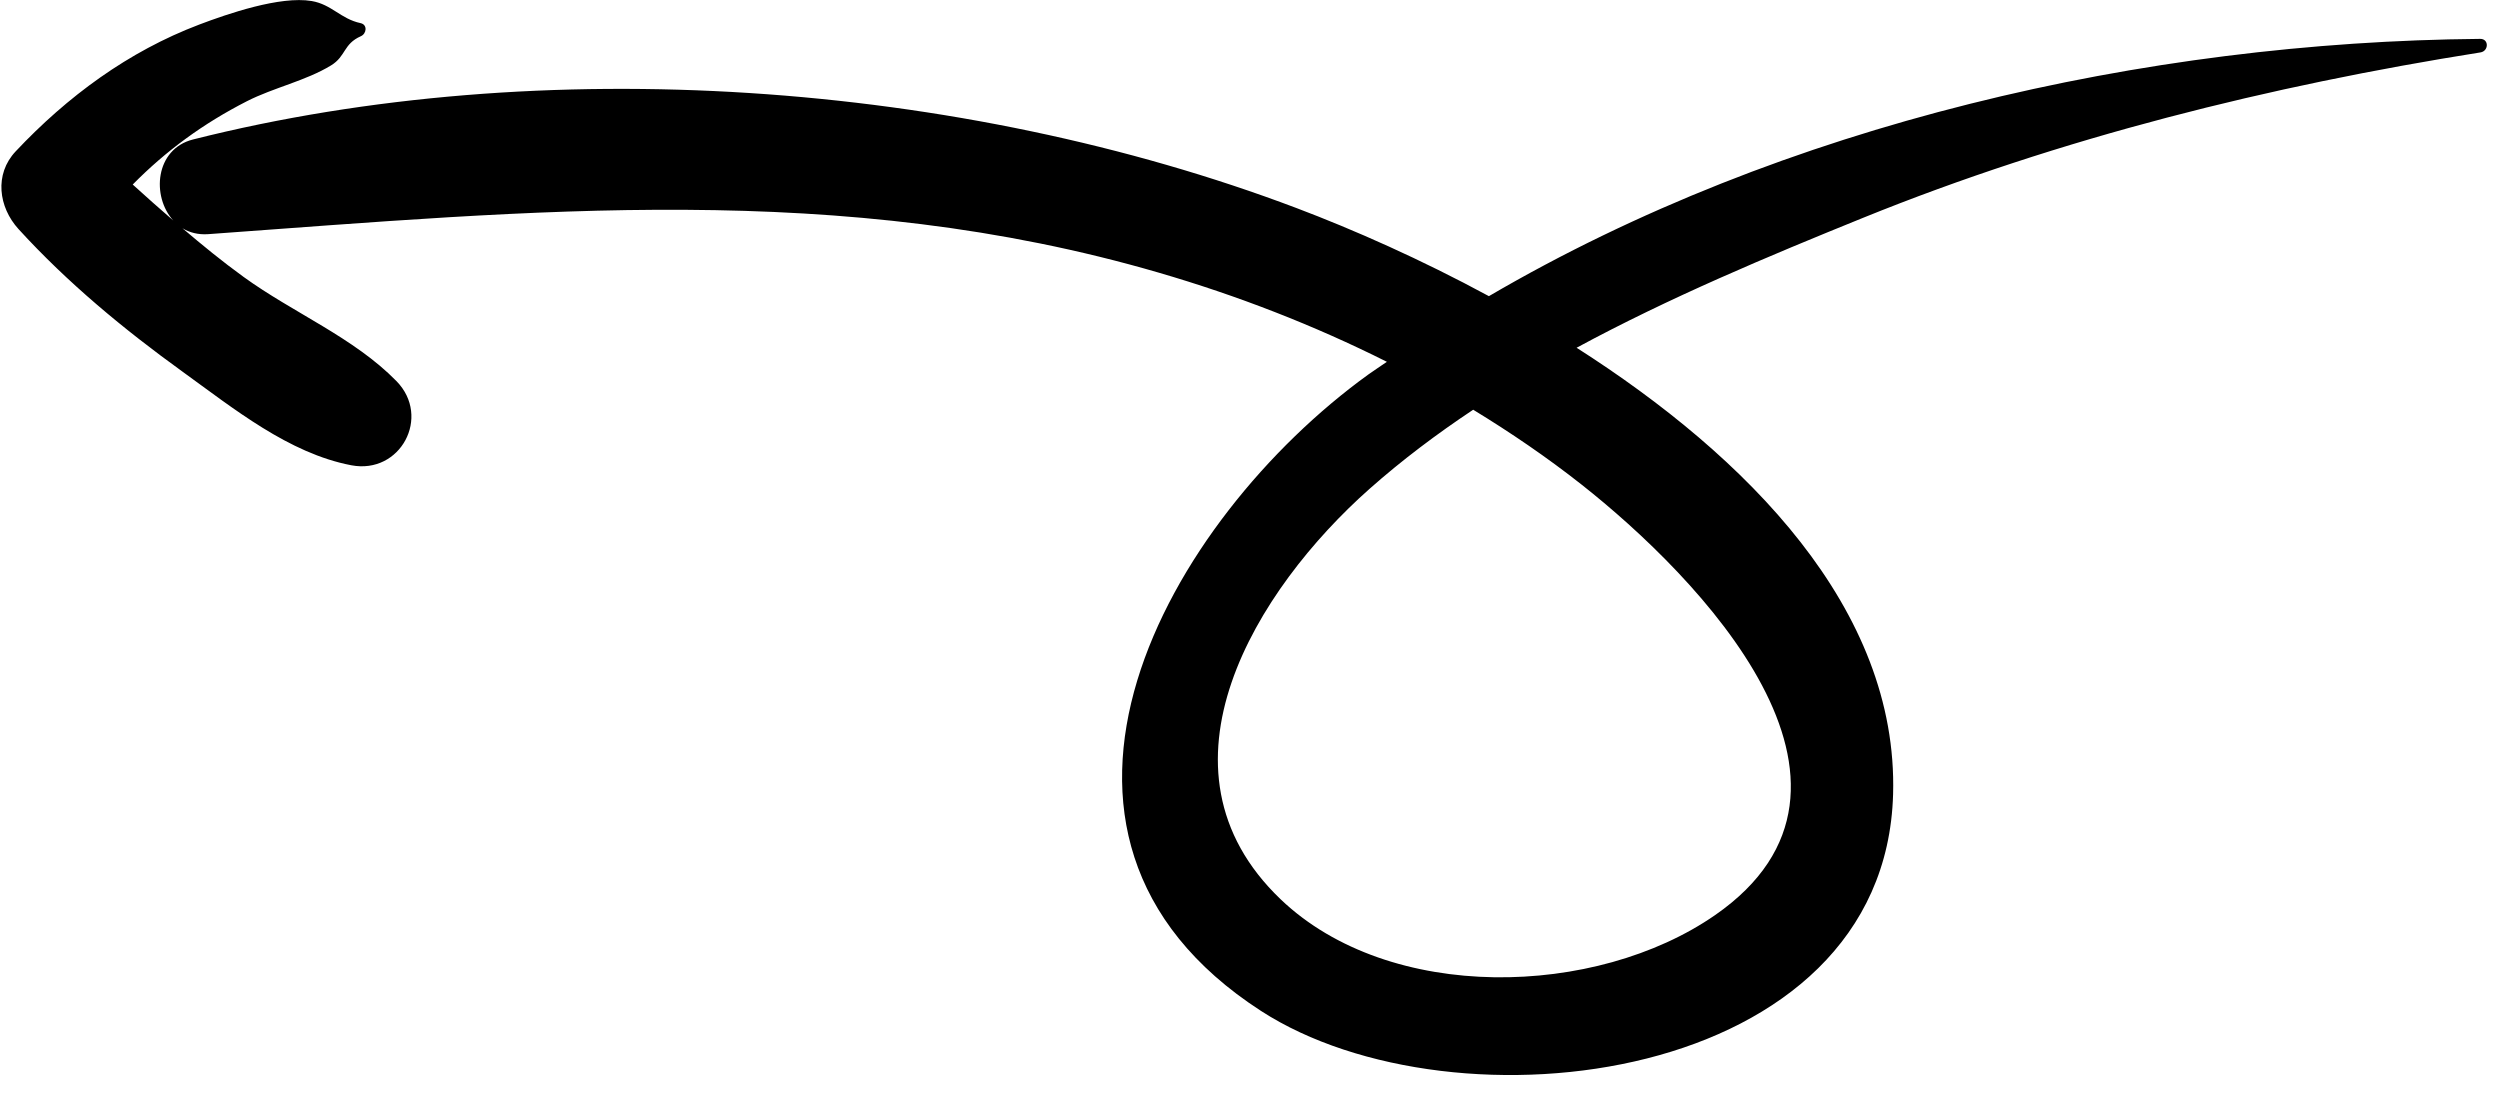
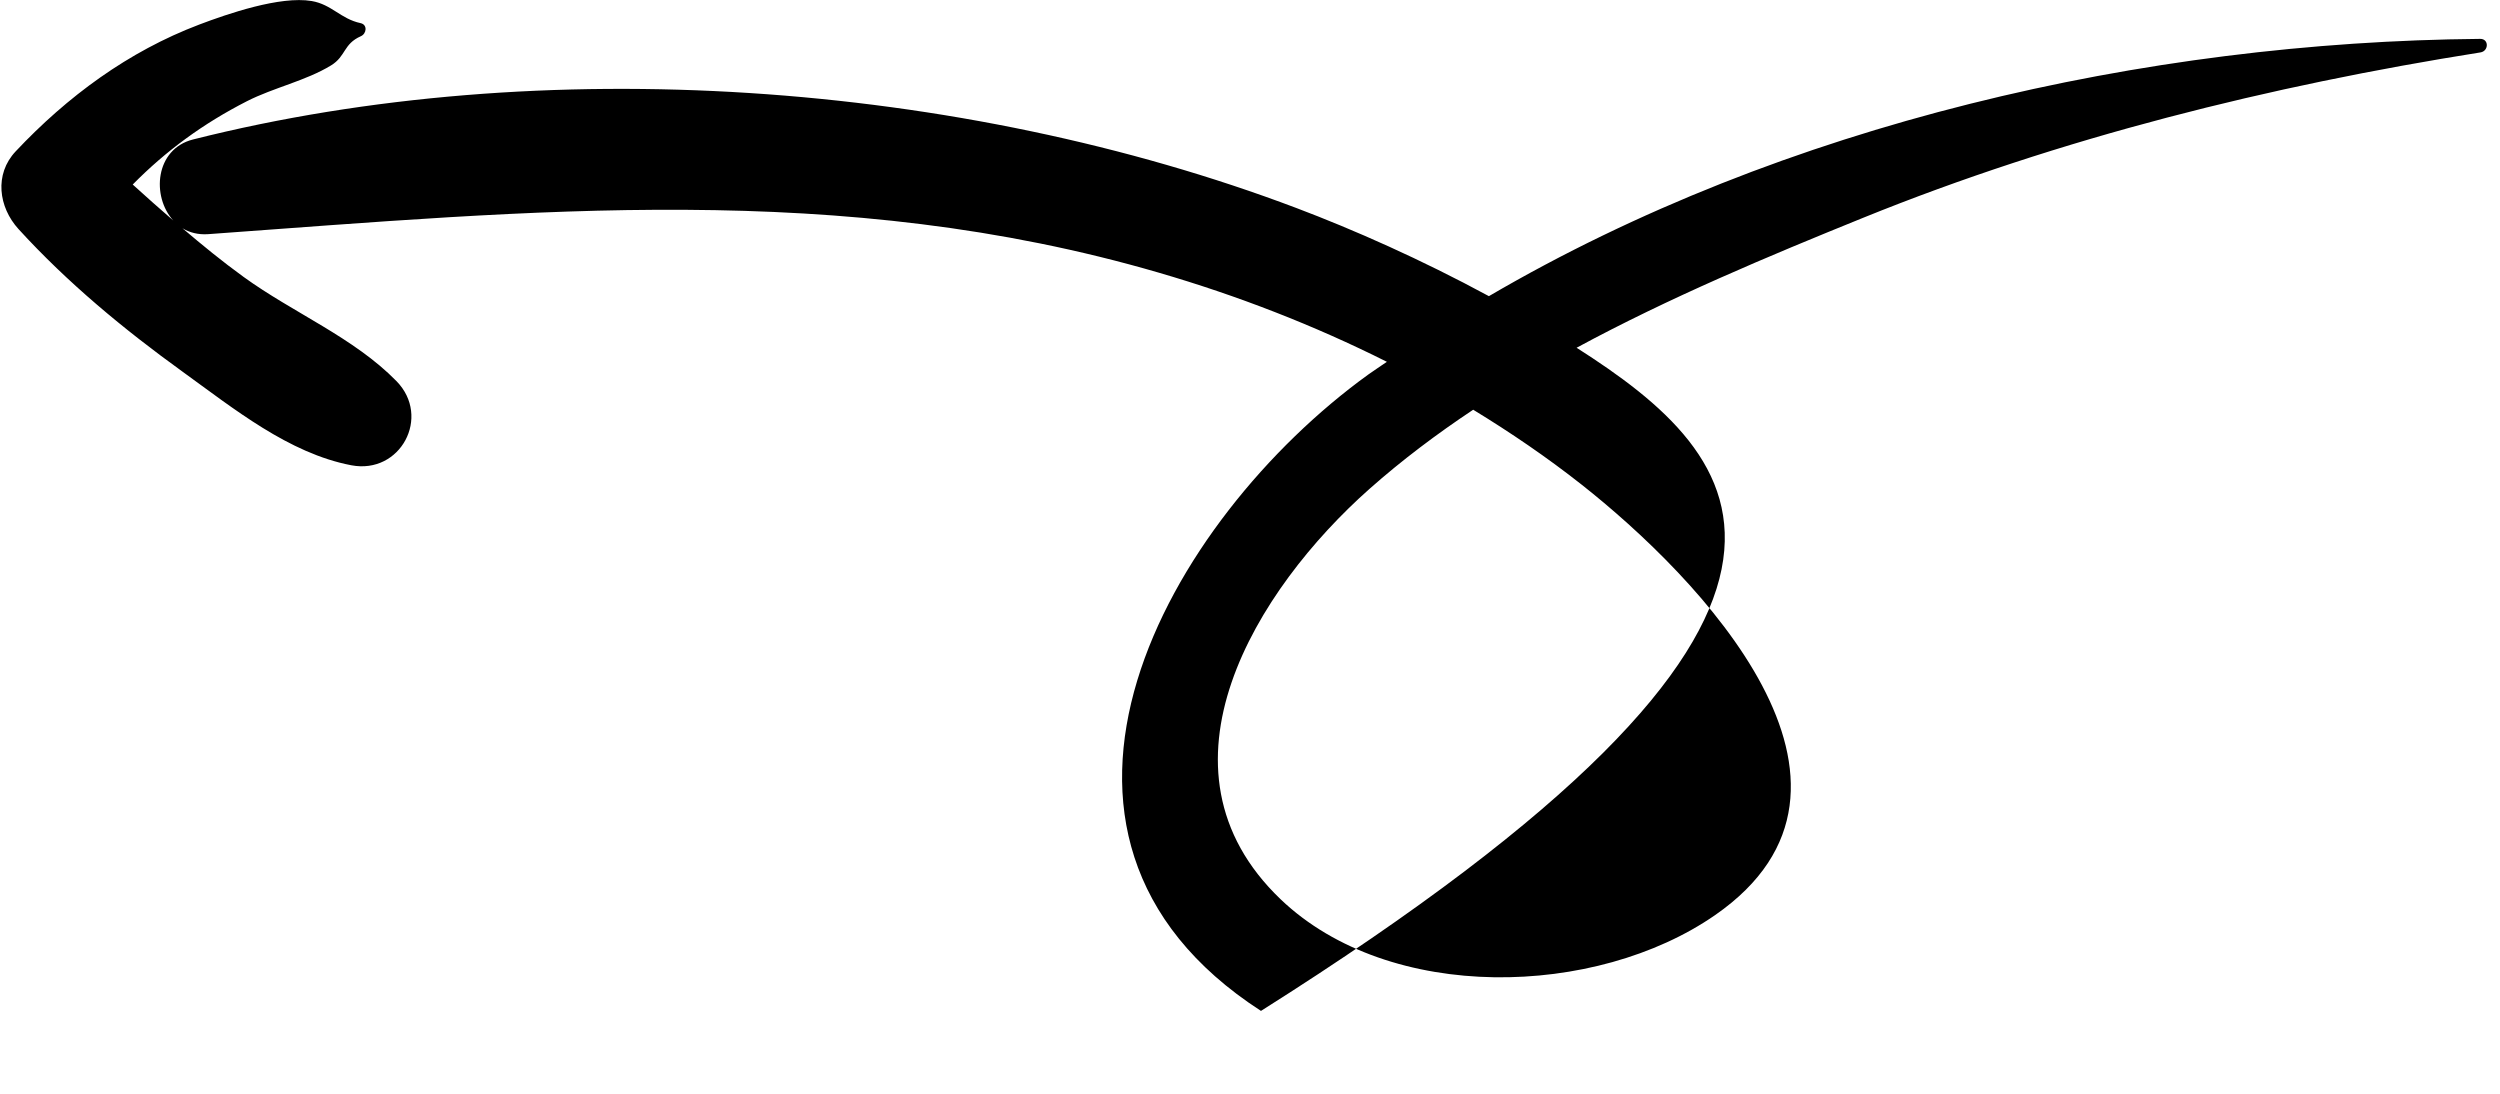
<svg xmlns="http://www.w3.org/2000/svg" width="80" height="35" viewBox="0 0 80 35" fill="none">
-   <path fill-rule="evenodd" clip-rule="evenodd" d="M50.603 15.501C54.328 18.436 60.872 25.127 54.885 29.282C51.075 31.925 44.473 32.115 40.98 28.777C36.604 24.592 40.222 18.836 43.823 15.645C44.859 14.726 45.975 13.888 47.142 13.111C48.339 13.841 49.5 14.632 50.603 15.501ZM79.365 1.244C68.651 1.34 57.09 3.953 47.645 9.477C45.474 8.302 43.329 7.354 41.478 6.654C30.725 2.59 17.357 1.643 6.177 4.463C4.955 4.772 4.847 6.293 5.546 7.057C5.109 6.679 4.675 6.295 4.247 5.905C5.307 4.829 6.502 3.953 7.901 3.239C8.756 2.803 9.788 2.586 10.595 2.092C11.075 1.798 10.982 1.408 11.549 1.158C11.73 1.079 11.769 0.79 11.537 0.74C10.903 0.605 10.613 0.141 9.973 0.033C8.965 -0.138 7.284 0.442 6.374 0.787C4.107 1.646 2.152 3.089 0.501 4.844C-0.189 5.577 -0.046 6.63 0.592 7.33C2.156 9.045 3.963 10.538 5.842 11.894C7.47 13.069 9.243 14.508 11.244 14.889C12.813 15.188 13.805 13.341 12.688 12.197C11.325 10.802 9.375 10.008 7.793 8.86C7.114 8.368 6.471 7.842 5.838 7.304C6.065 7.441 6.34 7.516 6.662 7.493C17.044 6.744 26.892 5.753 37.087 8.727C39.591 9.457 42.043 10.405 44.38 11.578C44.184 11.715 43.98 11.845 43.785 11.985C37.385 16.61 31.611 26.693 40.351 32.349C46.554 36.364 60.319 34.709 60.579 25.416C60.746 19.479 55.894 14.602 50.451 11.128C53.427 9.519 56.589 8.198 59.619 6.97C65.936 4.41 72.651 2.743 79.375 1.677C79.642 1.635 79.653 1.241 79.365 1.244Z" fill="black" />
+   <path fill-rule="evenodd" clip-rule="evenodd" d="M50.603 15.501C54.328 18.436 60.872 25.127 54.885 29.282C51.075 31.925 44.473 32.115 40.98 28.777C36.604 24.592 40.222 18.836 43.823 15.645C44.859 14.726 45.975 13.888 47.142 13.111C48.339 13.841 49.5 14.632 50.603 15.501ZM79.365 1.244C68.651 1.34 57.09 3.953 47.645 9.477C45.474 8.302 43.329 7.354 41.478 6.654C30.725 2.59 17.357 1.643 6.177 4.463C4.955 4.772 4.847 6.293 5.546 7.057C5.109 6.679 4.675 6.295 4.247 5.905C5.307 4.829 6.502 3.953 7.901 3.239C8.756 2.803 9.788 2.586 10.595 2.092C11.075 1.798 10.982 1.408 11.549 1.158C11.73 1.079 11.769 0.79 11.537 0.74C10.903 0.605 10.613 0.141 9.973 0.033C8.965 -0.138 7.284 0.442 6.374 0.787C4.107 1.646 2.152 3.089 0.501 4.844C-0.189 5.577 -0.046 6.63 0.592 7.33C2.156 9.045 3.963 10.538 5.842 11.894C7.47 13.069 9.243 14.508 11.244 14.889C12.813 15.188 13.805 13.341 12.688 12.197C11.325 10.802 9.375 10.008 7.793 8.86C7.114 8.368 6.471 7.842 5.838 7.304C6.065 7.441 6.34 7.516 6.662 7.493C17.044 6.744 26.892 5.753 37.087 8.727C39.591 9.457 42.043 10.405 44.38 11.578C44.184 11.715 43.98 11.845 43.785 11.985C37.385 16.61 31.611 26.693 40.351 32.349C60.746 19.479 55.894 14.602 50.451 11.128C53.427 9.519 56.589 8.198 59.619 6.97C65.936 4.41 72.651 2.743 79.375 1.677C79.642 1.635 79.653 1.241 79.365 1.244Z" fill="black" />
</svg>